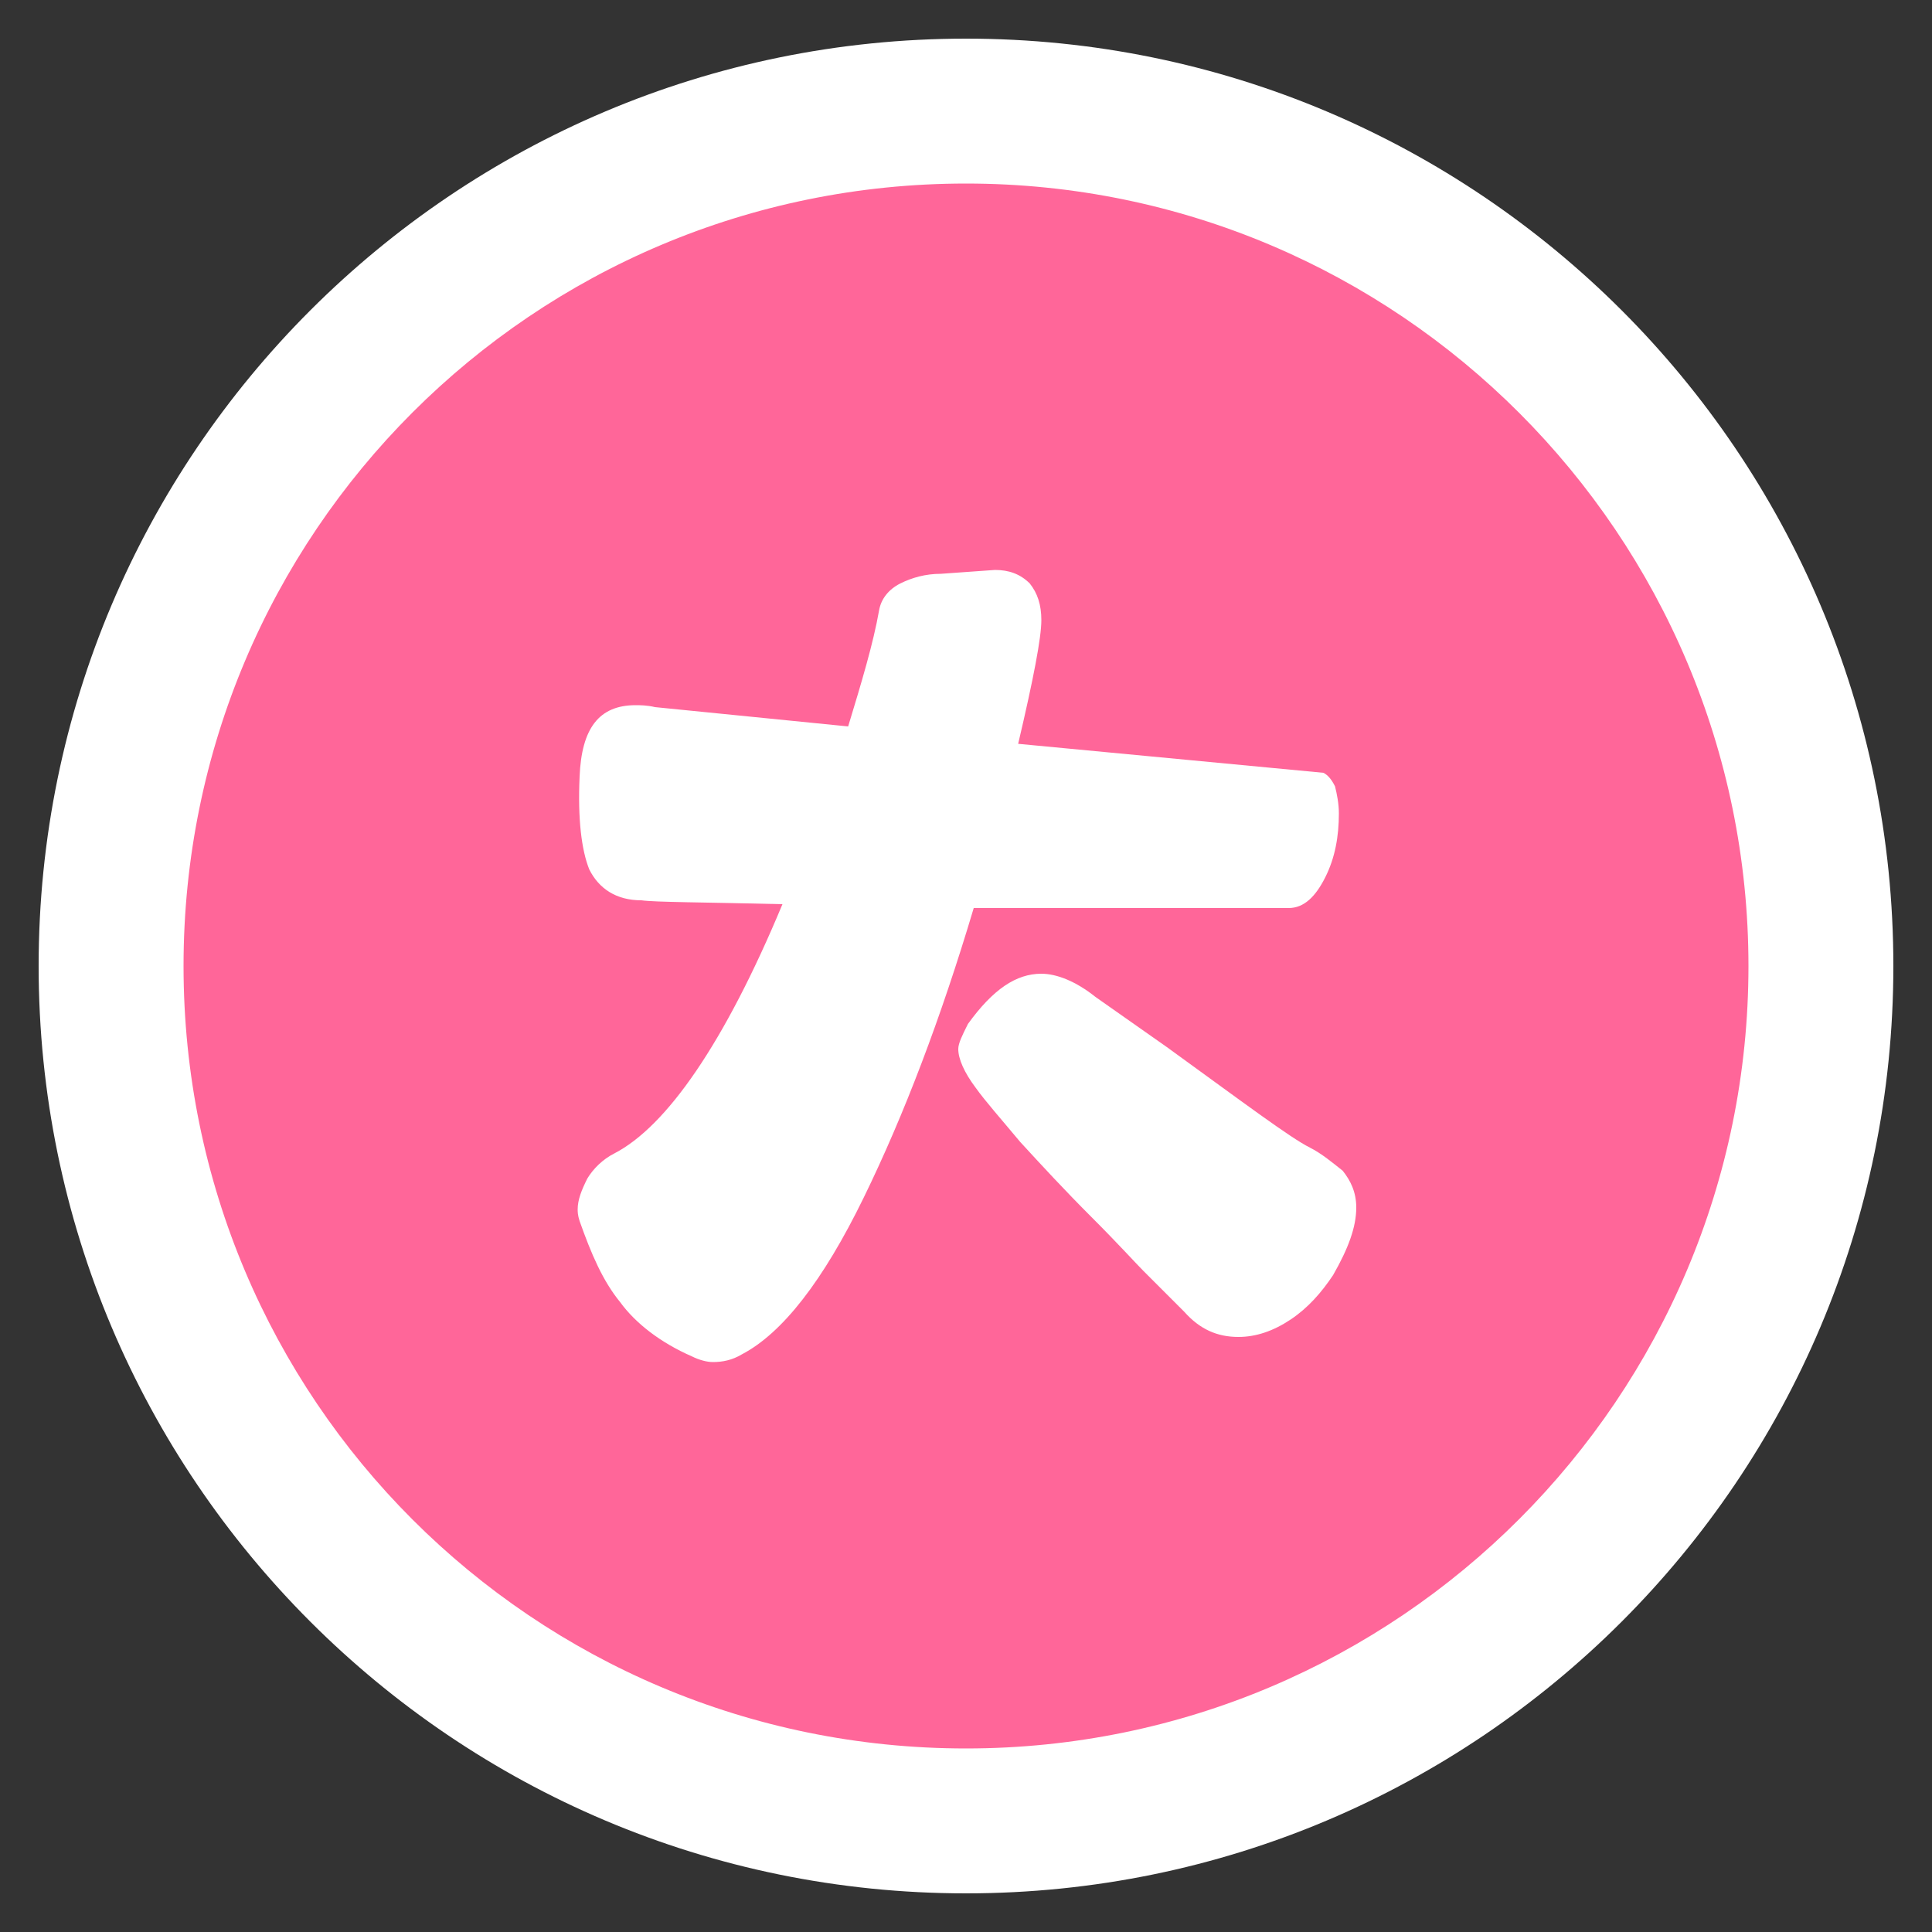
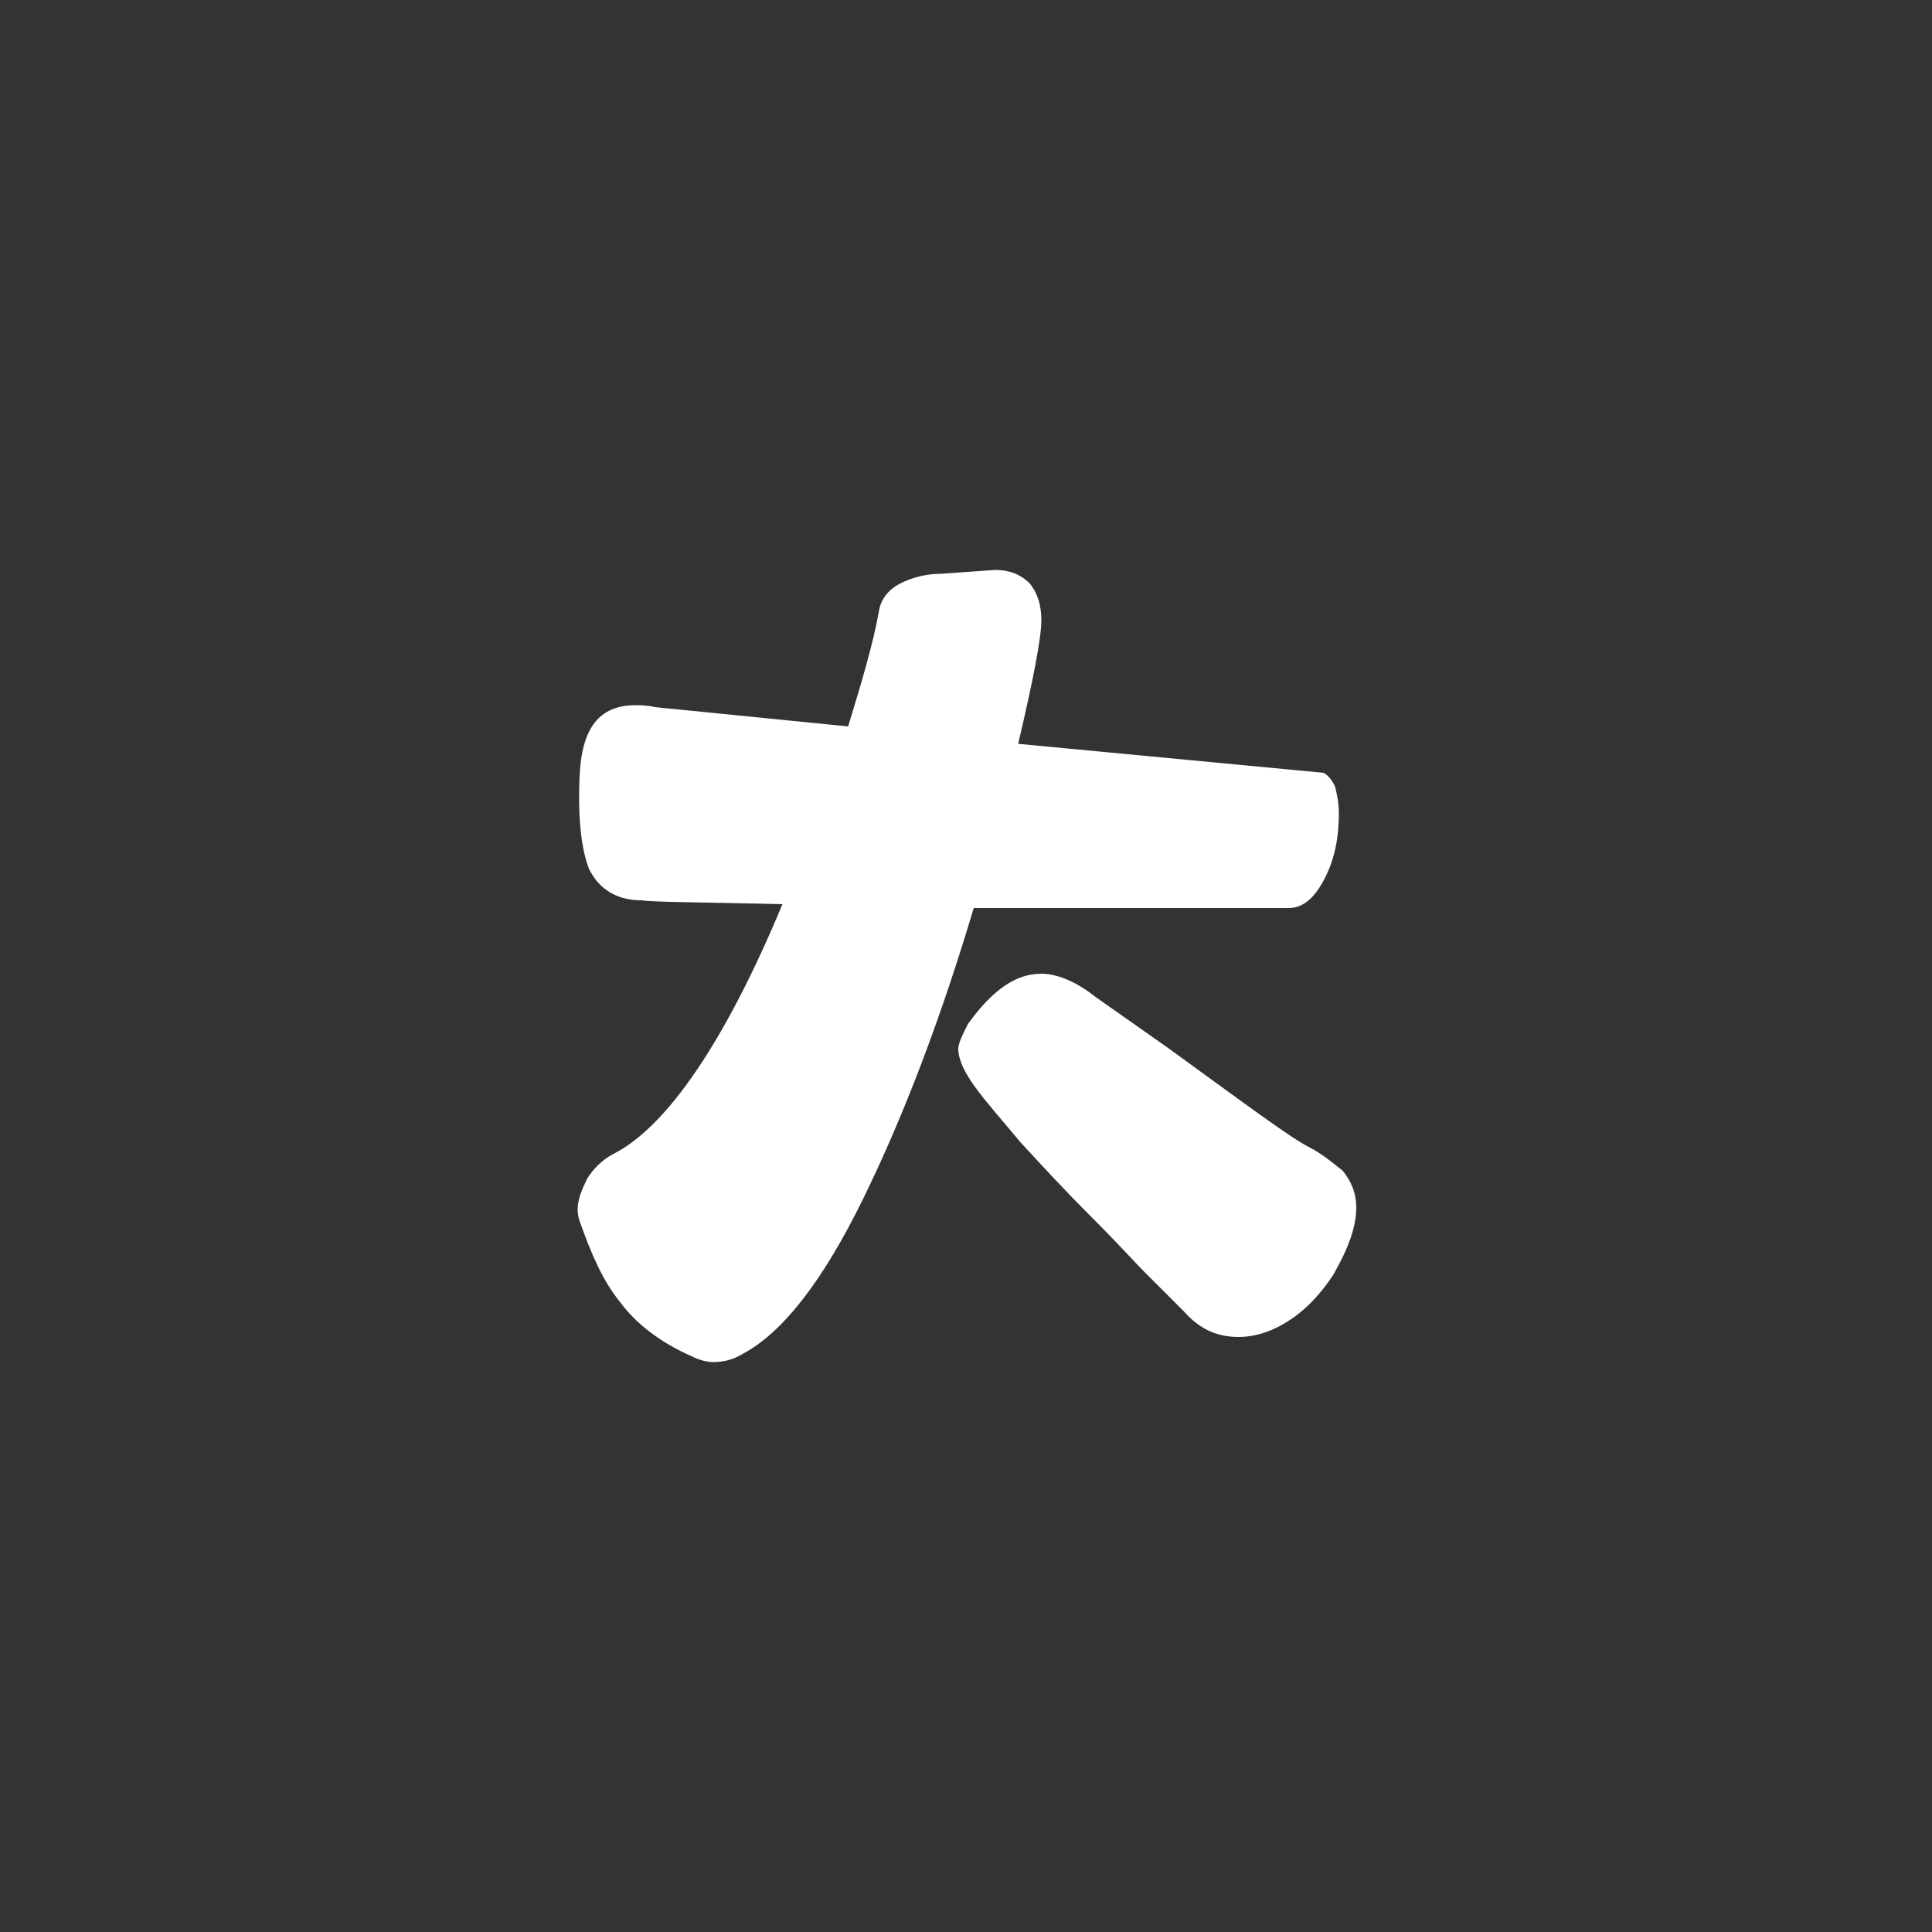
<svg xmlns="http://www.w3.org/2000/svg" version="1.1" id="图层_1" x="0px" y="0px" viewBox="0 0 100 100" style="enable-background:new 0 0 100 100;" xml:space="preserve">
  <rect x="0" y="0" width="100" height="100" fill="#333333" stroke="none" />
  <style type="text/css">
	.st0{fill:#FF6699;}
	.st1{fill:#FFFFFF;}
	.st2{display:none;}
	.st3{display:inline;fill:#FFFFFF;}
</style>
  <g>
-     <circle class="st0" cx="50" cy="50" r="44.3" />
-     <path class="st1" d="M50,9.5c22.4,0,40.5,18.2,40.5,40.5S72.4,90.5,50,90.5S9.5,72.4,9.5,50S27.6,9.5,50,9.5 M50,2   C23.5,2,2,23.5,2,50s21.5,48,48,48s48-21.5,48-48S76.5,2,50,2L50,2z" />
-   </g>
+     </g>
  <g>
    <path class="st1" d="M50.4,47c-1.7,5.7-3.6,10.7-5.7,15c-2.1,4.3-4.2,7-6.3,8.1c-0.5,0.3-1,0.4-1.5,0.4c-0.3,0-0.7-0.1-1.1-0.3   c-1.6-0.7-2.9-1.7-3.7-2.8c-0.9-1.1-1.5-2.5-2.1-4.2c-0.1-0.3-0.1-0.5-0.1-0.6c0-0.5,0.2-1,0.5-1.6c0.3-0.5,0.8-1,1.4-1.3   c2.7-1.4,5.7-5.7,8.7-12.9c-4.1-0.1-6.6-0.1-7.3-0.2C31.9,46.6,31,46,30.5,45c-0.4-1-0.6-2.6-0.5-4.8c0.1-2.5,1-3.7,2.9-3.7   c0.2,0,0.6,0,1,0.1l10,1c0.7-2.3,1.3-4.3,1.6-6c0.1-0.6,0.5-1.1,1.1-1.4c0.6-0.3,1.3-0.5,2.1-0.5l2.8-0.2c0.7,0,1.3,0.2,1.8,0.7   c0.4,0.5,0.6,1.1,0.6,1.9c0,0.9-0.4,3-1.2,6.4L68.5,40c0.2,0.1,0.4,0.3,0.6,0.7c0.1,0.4,0.2,0.9,0.2,1.4c0,1.2-0.2,2.3-0.7,3.3   c-0.5,1-1.1,1.6-1.9,1.6L50.4,47z M69.5,60.6c0.4,0.5,0.7,1.1,0.7,1.9c0,1-0.4,2.1-1.2,3.5c-0.6,0.9-1.3,1.7-2.2,2.3   c-0.9,0.6-1.8,0.9-2.7,0.9c-1.1,0-2-0.4-2.8-1.3l-2.1-2.1c-0.4-0.4-1.3-1.4-2.7-2.8c-1.4-1.4-2.6-2.7-3.7-3.9   c-1-1.2-1.8-2.1-2.3-2.8c-0.6-0.8-0.9-1.5-0.9-2c0-0.3,0.2-0.7,0.5-1.3c1.3-1.8,2.5-2.6,3.8-2.6c0.8,0,1.8,0.4,2.8,1.2l3.7,2.6   c4,2.9,6.4,4.7,7.4,5.2C68.4,59.7,69,60.2,69.5,60.6z" />
  </g>
  <g class="st2">
    <path class="st3" d="M71,41.5c0.7,1.7,1.1,3.6,1.1,5.5c0,2.6-0.6,5.1-1.9,7.5c-1.3,2.4-3,4.3-5.4,5.7c-2.6,1.6-5.8,2.7-9.6,3.2   l0.1,2.2c0,0.9,0.1,1.7,0.1,2.6c0,0.9,0,1.6,0.1,2.3c0,0.4,0,0.8-0.2,1.1c-0.1,0.3-0.6,0.5-1.2,0.8c-0.6,0.2-1.7,0.3-3.3,0.3   c-1.6,0-3.3-0.1-5-0.3c-0.9-0.1-1.4-0.4-1.7-0.8c-0.3-0.4-0.4-1.1-0.5-1.9c0-0.3-0.1-1.3-0.1-2.9l-0.1-3.2c-3.4-0.5-6.1-1.5-8-2.8   c-2.7-1.9-4.6-4-5.7-6.2c-1.2-2.3-1.7-4.6-1.7-7c0-1.2,0.1-2.5,0.4-3.7c0.7-2.9,2.4-5.3,5.2-7.2c2.8-1.9,6.1-3.3,10.1-4.1   c-0.2-1.3-0.3-2.2-0.2-2.7c0.1-0.9,0.3-1.5,0.7-1.9c0.4-0.4,1.1-0.6,2-0.7c0.3,0,1-0.1,2.1-0.1c2,0,3.6,0.1,4.9,0.4   c0.8,0.2,1.2,0.4,1.4,0.5c0.2,0.2,0.3,0.6,0.3,1.1c0,0.2,0,0.4,0,0.7c0,0.3,0,0.5,0,0.8v1.2c2.6,0.3,5.1,0.8,7.3,1.6   c2.3,0.8,4.1,1.9,5.6,3.2C69.2,38.3,70.2,39.7,71,41.5z M36.8,48.2c0,1,0.3,2.1,0.9,3.2c0.6,1.1,1.3,2,2.3,2.7   c1,0.7,2.7,1.2,5.1,1.5c0-5.8,0-10.1,0.1-12.9c-2.1,0.3-3.9,0.7-5.4,1.4c-1.4,0.7-2.3,1.5-2.7,2.6C36.9,47.2,36.8,47.7,36.8,48.2z    M59.7,54.1c2.2-1.2,3.2-2.8,3.2-4.8c0-1.2-0.3-2.3-1-3.4c-0.5-0.8-1.6-1.5-3.1-2c-1.5-0.6-3.3-0.9-5.4-1.2l0.2,12.9   C56.3,55.4,58.3,54.9,59.7,54.1z" />
  </g>
</svg>